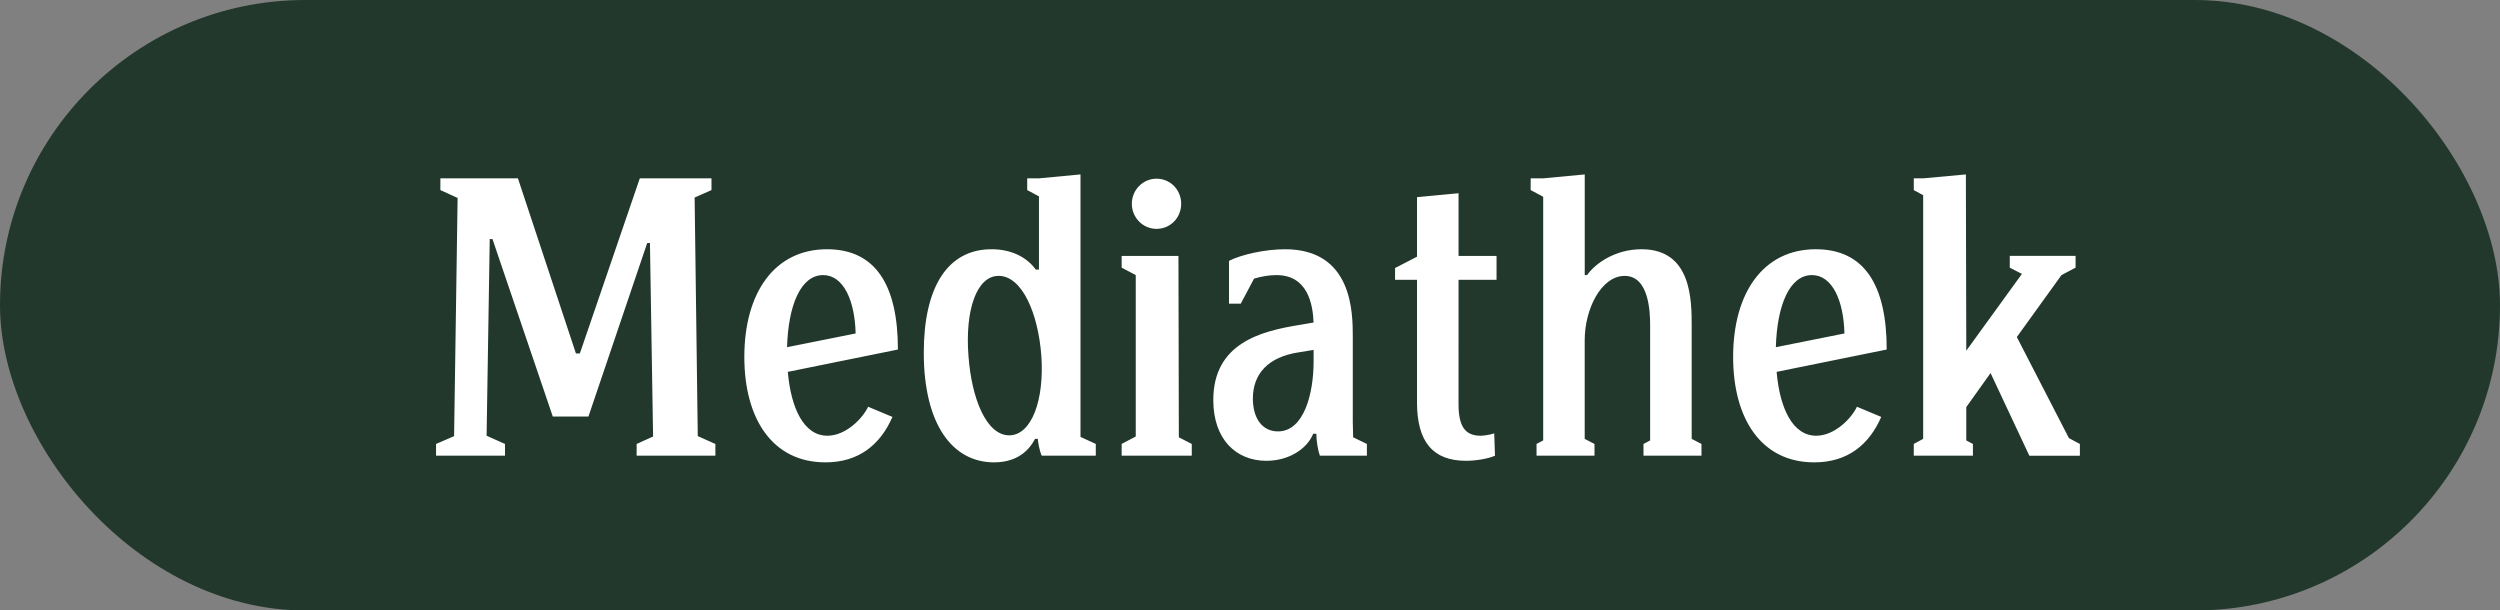
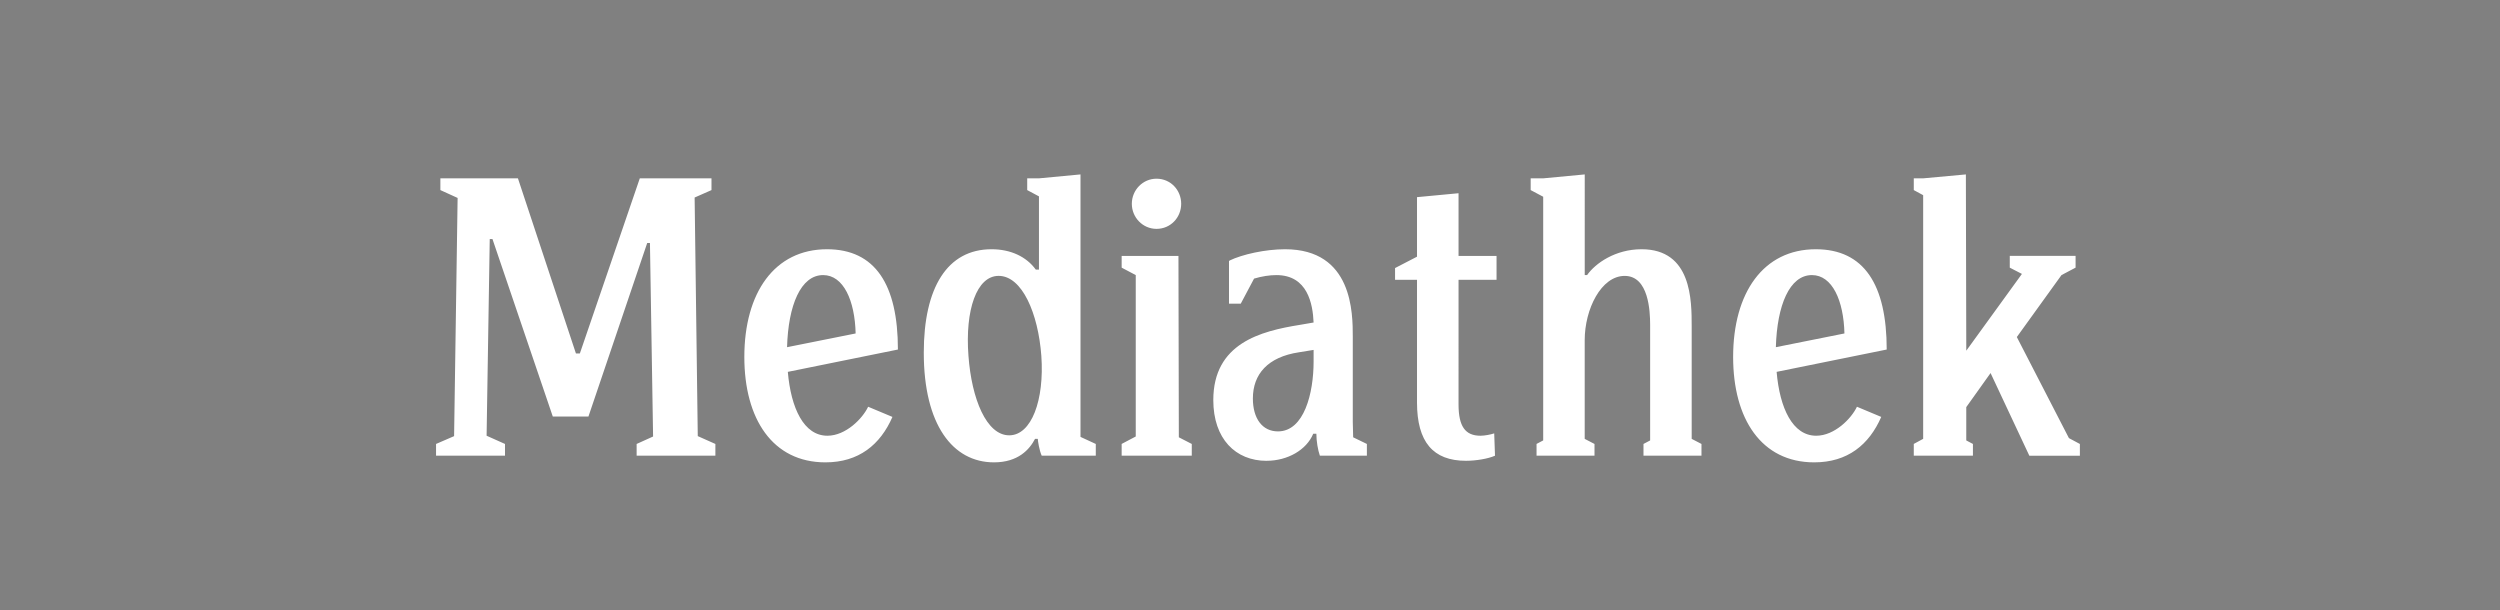
<svg xmlns="http://www.w3.org/2000/svg" viewBox="0 0 86 21">
  <rect x="0" y="0" width="86" height="21" fill="#808080" stroke="none" />
  <g fill="none" fill-rule="evenodd">
-     <rect fill="#22382d" width="86" height="21" rx="10.5" />
    <path d="M17.372 15.676v-.404l-.633-.283.108-6.765h.094l2.075 6.105h1.226l2.022-5.97h.094l.108 6.657-.566.256v.404h2.709v-.404l-.606-.27-.108-8.207.58-.256v-.404h-2.466l-2.062 6.024h-.135l-1.995-6.024h-2.668v.404l.593.27-.121 8.194L15 15.272v.404h2.372Zm11.024.229c1.145 0 1.887-.606 2.304-1.563l-.836-.35c-.189.404-.768.997-1.402.997-.809 0-1.253-.943-1.361-2.197l3.787-.768c0-2.237-.782-3.45-2.439-3.45-1.806 0-2.844 1.496-2.844 3.706 0 2.129.97 3.625 2.79 3.625Zm-1.321-3.962c.04-1.442.472-2.48 1.24-2.48.701 0 1.092.876 1.119 2.008l-2.358.472Zm7.116 3.962c.836 0 1.226-.445 1.415-.809h.094c0 .067.054.404.135.58h1.86v-.404l-.526-.243V6l-1.429.135h-.404v.404l.404.216v2.52h-.108c-.323-.445-.863-.701-1.523-.701-1.523 0-2.331 1.321-2.331 3.558 0 2.48.997 3.773 2.412 3.773Zm.526-.93c-.782 0-1.294-1.253-1.402-2.736-.121-1.577.283-2.749 1.038-2.749.809 0 1.361 1.294 1.469 2.749.108 1.523-.337 2.736-1.105 2.736Zm5.067-7.102c.485 0 .849-.391.849-.863 0-.472-.364-.863-.849-.863-.472 0-.849.391-.849.863 0 .472.377.863.849.863Zm1.213 7.803v-.404l-.445-.229-.013-6.24h-1.954v.404l.485.256v5.552l-.485.256v.404h2.412Zm2.574.175c.728 0 1.375-.377 1.604-.93h.108c0 .256.054.566.121.755h1.617v-.404l-.472-.229-.013-.526v-2.924c0-.822 0-3.019-2.331-3.019-.674 0-1.469.175-1.914.391v.013h-.013v1.469h.404l.458-.863c.27-.081.539-.121.768-.121 1.078 0 1.253.997 1.28 1.631l-.472.081c-1.348.216-2.978.633-2.978 2.588 0 1.334.768 2.089 1.833 2.089Zm.391-1.011c-.539 0-.863-.445-.863-1.132 0-.836.512-1.429 1.59-1.59l.499-.081v.404c0 1.078-.323 2.399-1.226 2.399Zm6.469 1.011c.337 0 .755-.067.997-.175l-.027-.768c-.121.04-.323.081-.472.081-.526 0-.755-.323-.755-1.078V9.625h1.307v-.822h-1.307V6.647l-1.429.135V8.83l-.755.391v.404h.755v4.218c0 1.361.553 2.008 1.685 2.008Zm4.42-.175v-.404l-.337-.175v-3.396c0-1.065.566-2.21 1.375-2.21.83 0 .874 1.222.876 1.671l0 3.989-.229.121v.404h1.995v-.404l-.337-.175v-3.868c0-.903 0-2.655-1.725-2.655-.903 0-1.59.485-1.873.889h-.081V6l-1.429.135h-.431v.404l.431.229v8.382l-.229.121v.404h1.995Zm7.56.229c1.146 0 1.887-.606 2.304-1.563l-.836-.35c-.189.404-.768.997-1.402.997-.809 0-1.253-.943-1.361-2.197l3.787-.768c0-2.237-.782-3.45-2.439-3.45-1.806 0-2.844 1.496-2.844 3.706 0 2.129.97 3.625 2.79 3.625Zm-1.321-3.962c.04-1.442.472-2.48 1.24-2.48.701 0 1.092.876 1.119 2.008l-2.358.472Zm6.779 3.733v-.404l-.229-.121v-1.146l.836-1.172 1.334 2.844H71.548v-.404l-.377-.202-1.792-3.477L70.915 9.463l.485-.256v-.404h-2.264v.404l.418.216-1.914 2.641L67.626 6l-1.469.135h-.323v.404l.323.175v8.382l-.323.175v.404h2.035Z" fill="#FFF" fill-rule="nonzero" />
  </g>
</svg>